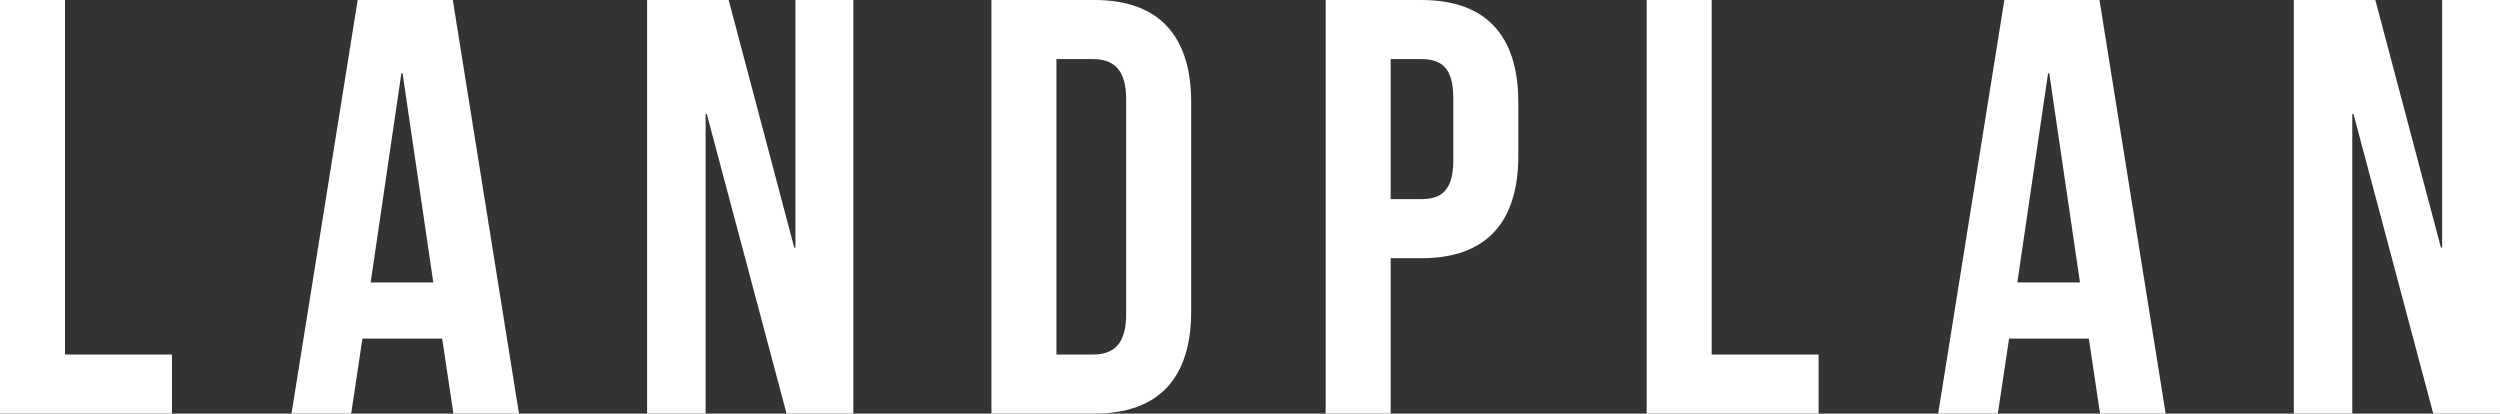
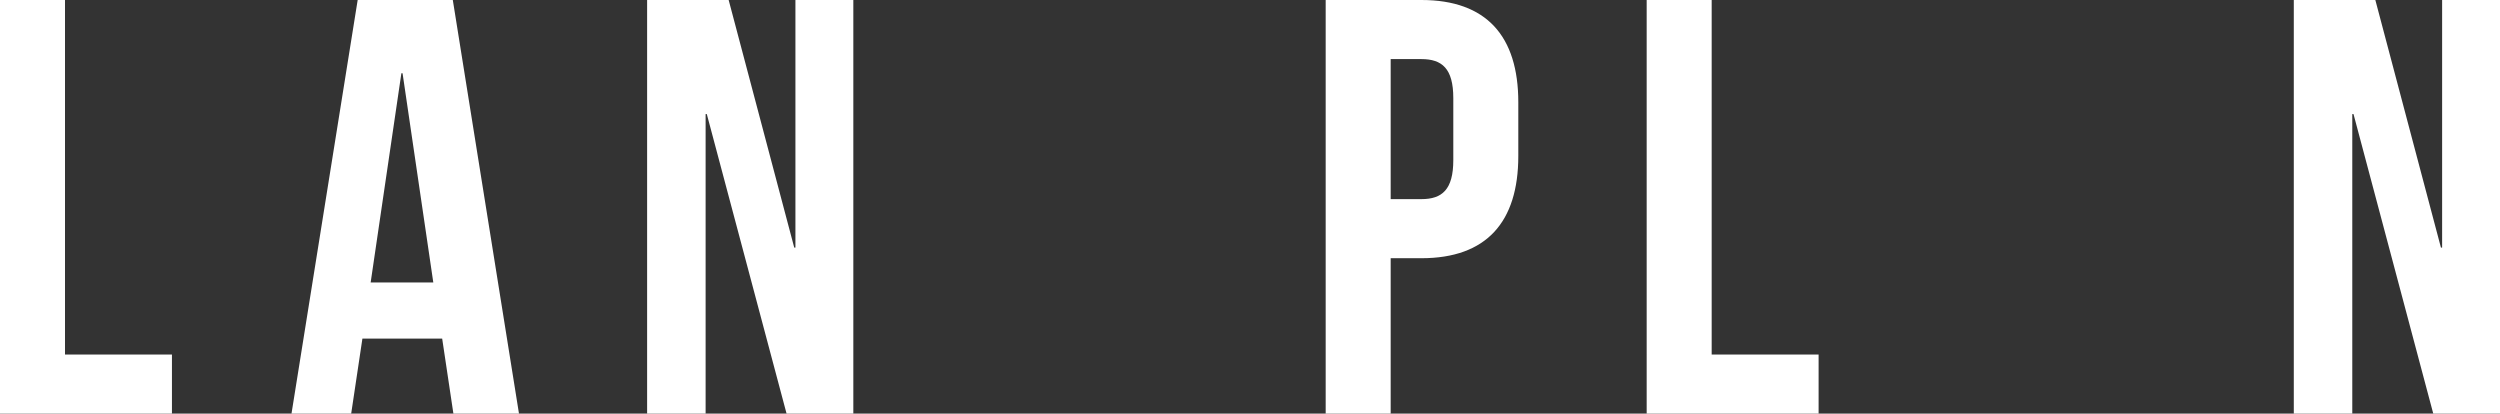
<svg xmlns="http://www.w3.org/2000/svg" id="_レイヤー_2" data-name="レイヤー 2" viewBox="0 0 214.926 35.558">
  <rect x="0" y="0" width="214.926" height="35.558" fill="#333333" stroke="none" />
  <defs>
    <style>
      .cls-1 {
        fill: #fff;
        stroke-width: 0px;
      }
    </style>
  </defs>
  <g id="_文字" data-name="文字">
    <g>
      <path class="cls-1" d="m0,0h5.588v30.478h9.194v5.08H0V0Z" />
      <path class="cls-1" d="m44.617,35.558h-5.638l-.965-6.451h-6.857l-.965,6.451h-5.131L30.75,0h8.178l5.689,35.558Zm-12.75-11.277h5.384l-2.642-17.982h-.102l-2.641,17.982Z" />
      <path class="cls-1" d="m60.764,9.804h-.102v25.754h-5.029V0h7.01l5.638,21.284h.102V0h4.978v35.558h-5.74l-6.858-25.754Z" />
-       <path class="cls-1" d="m85.235,0h8.839c5.587,0,8.331,3.099,8.331,8.788v17.982c0,5.689-2.743,8.788-8.331,8.788h-8.839V0Zm5.588,5.08v25.398h3.149c1.778,0,2.844-.914,2.844-3.454V8.534c0-2.54-1.066-3.454-2.844-3.454h-3.149Z" />
      <path class="cls-1" d="m130.529,8.788v4.623c0,5.689-2.743,8.788-8.331,8.788h-2.641v13.359h-5.588V0h8.229c5.588,0,8.331,3.099,8.331,8.788Zm-10.972-3.708v12.039h2.641c1.778,0,2.743-.813,2.743-3.353v-5.333c0-2.54-.965-3.353-2.743-3.353h-2.641Z" />
      <path class="cls-1" d="m141.565,0h5.588v30.478h9.193v5.08h-14.781V0Z" />
-       <path class="cls-1" d="m186.182,35.558h-5.639l-.965-6.451h-6.857l-.965,6.451h-5.131L172.315,0h8.178l5.689,35.558Zm-12.75-11.277h5.385l-2.642-17.982h-.102l-2.642,17.982Z" />
      <path class="cls-1" d="m202.329,9.804h-.102v25.754h-5.028V0h7.01l5.639,21.284h.102V0h4.978v35.558h-5.74l-6.857-25.754Z" />
    </g>
  </g>
</svg>